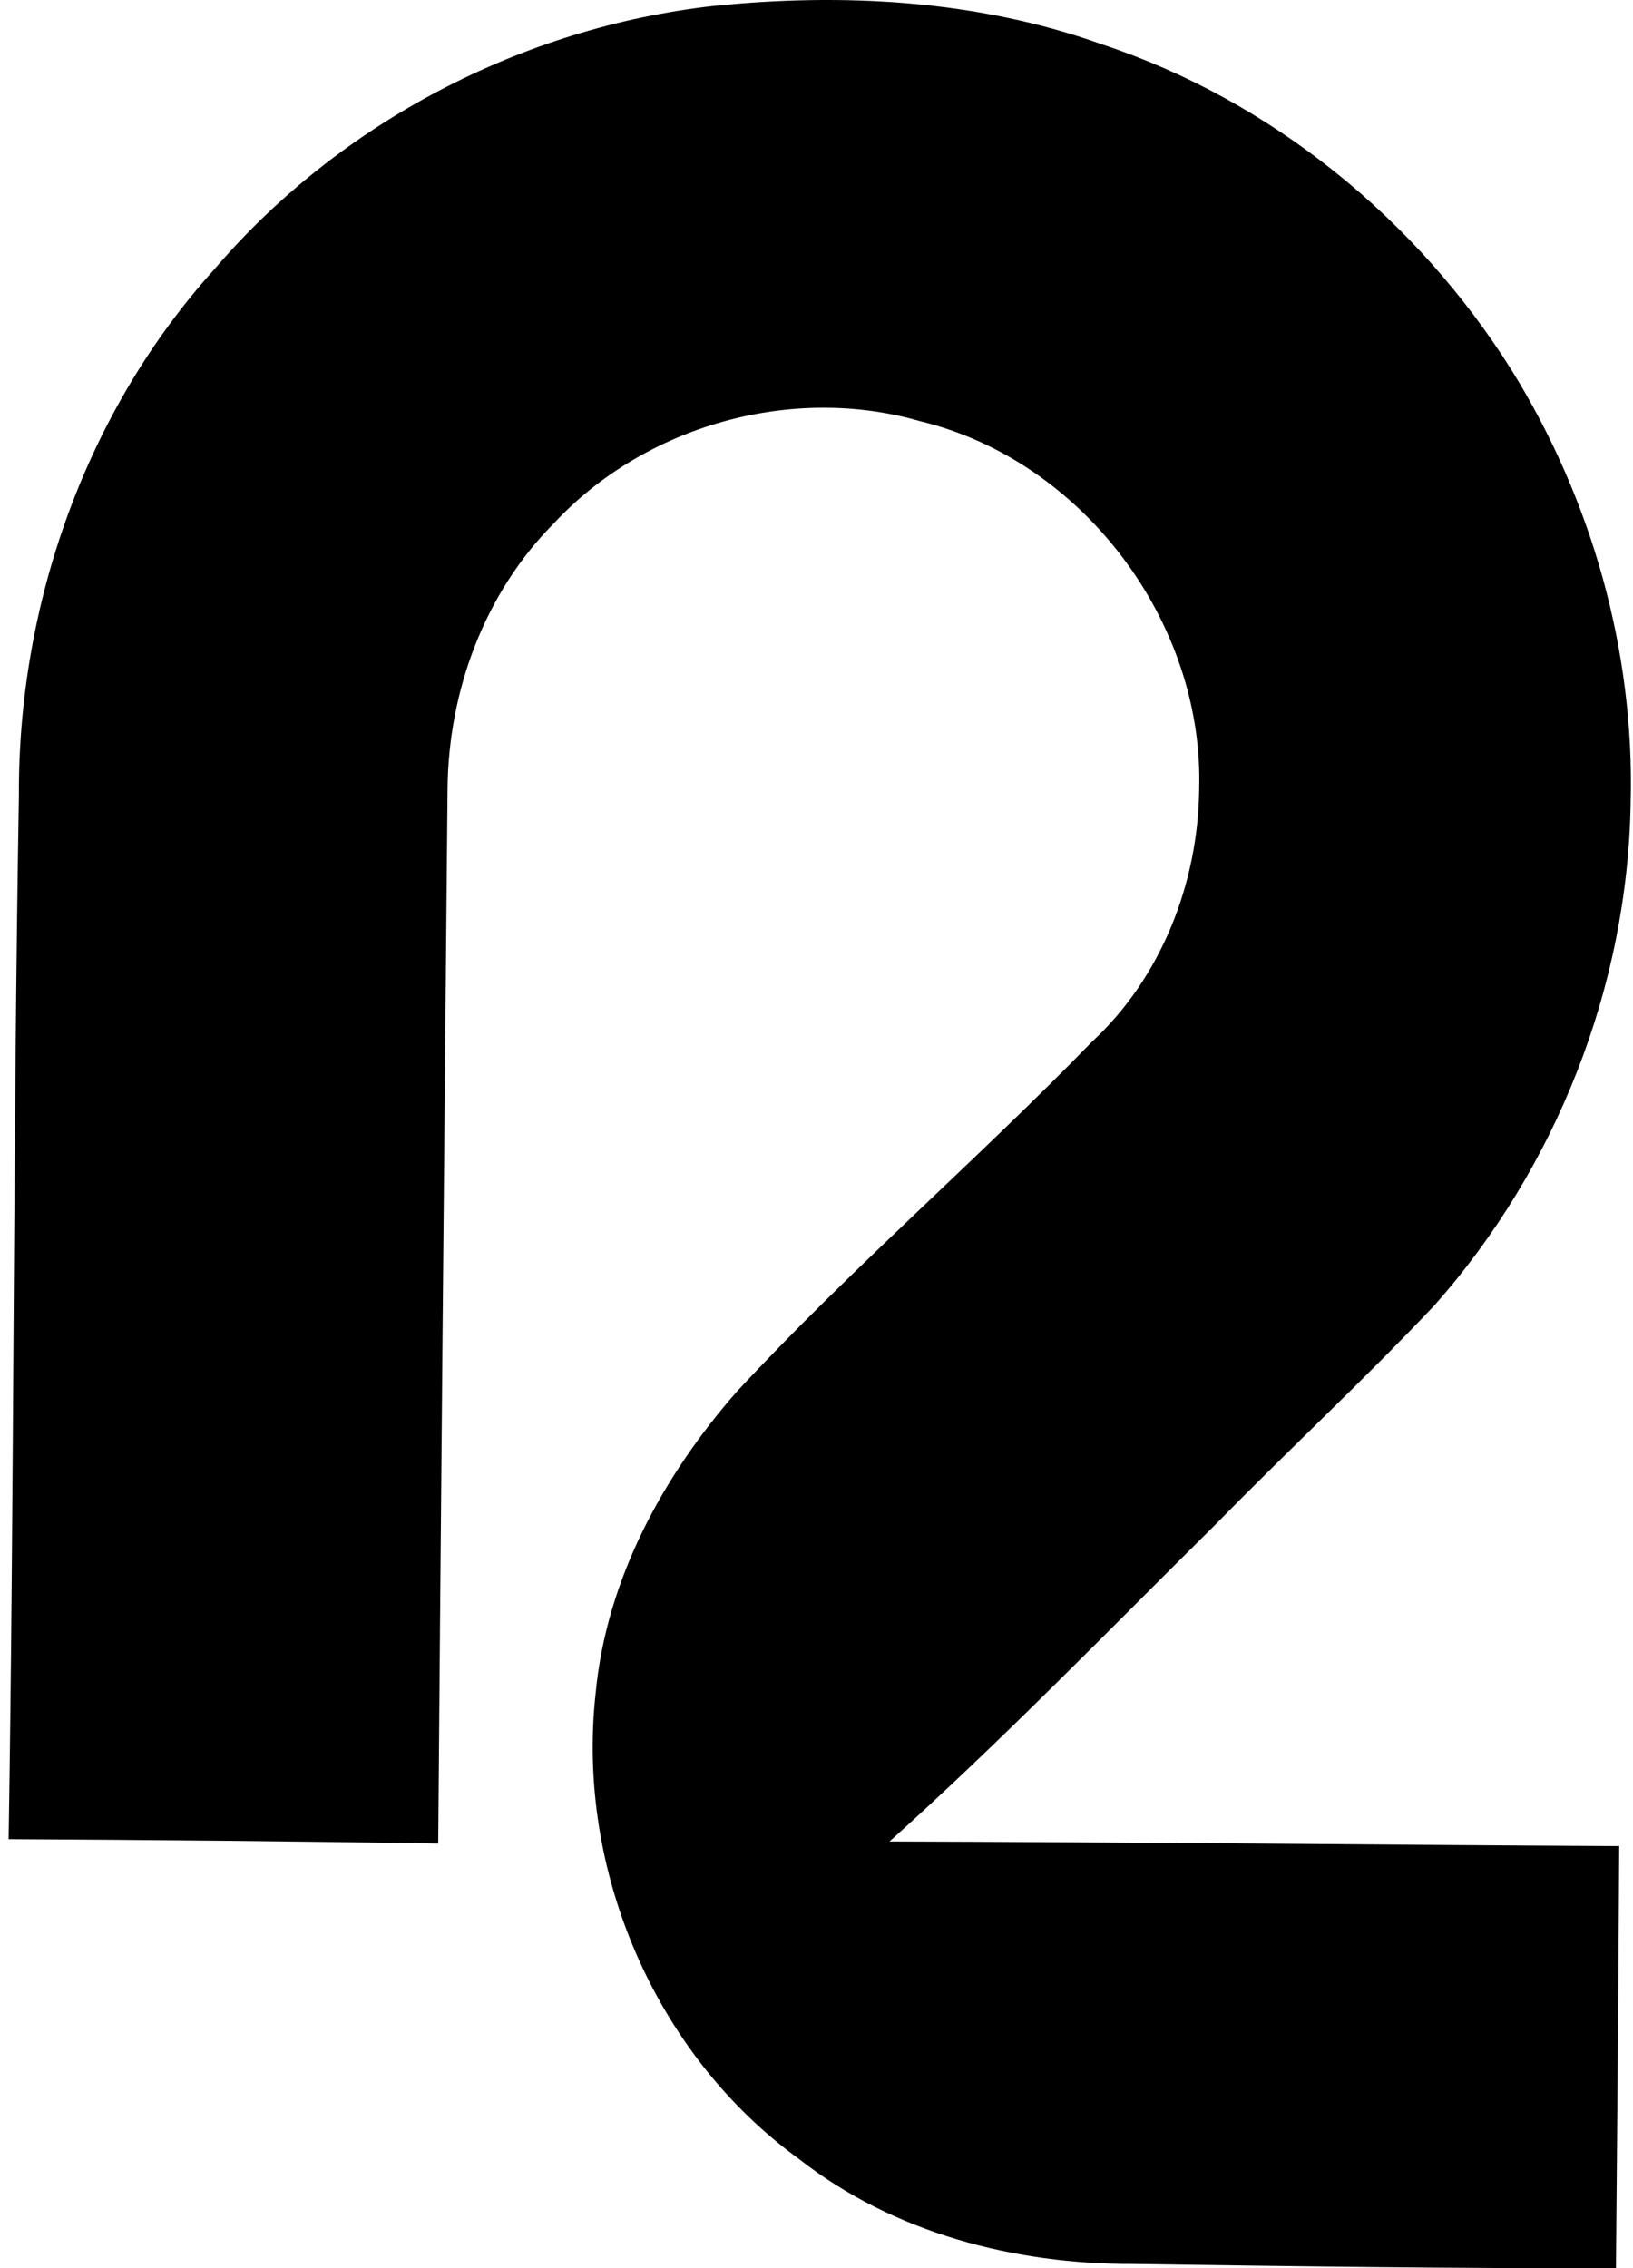
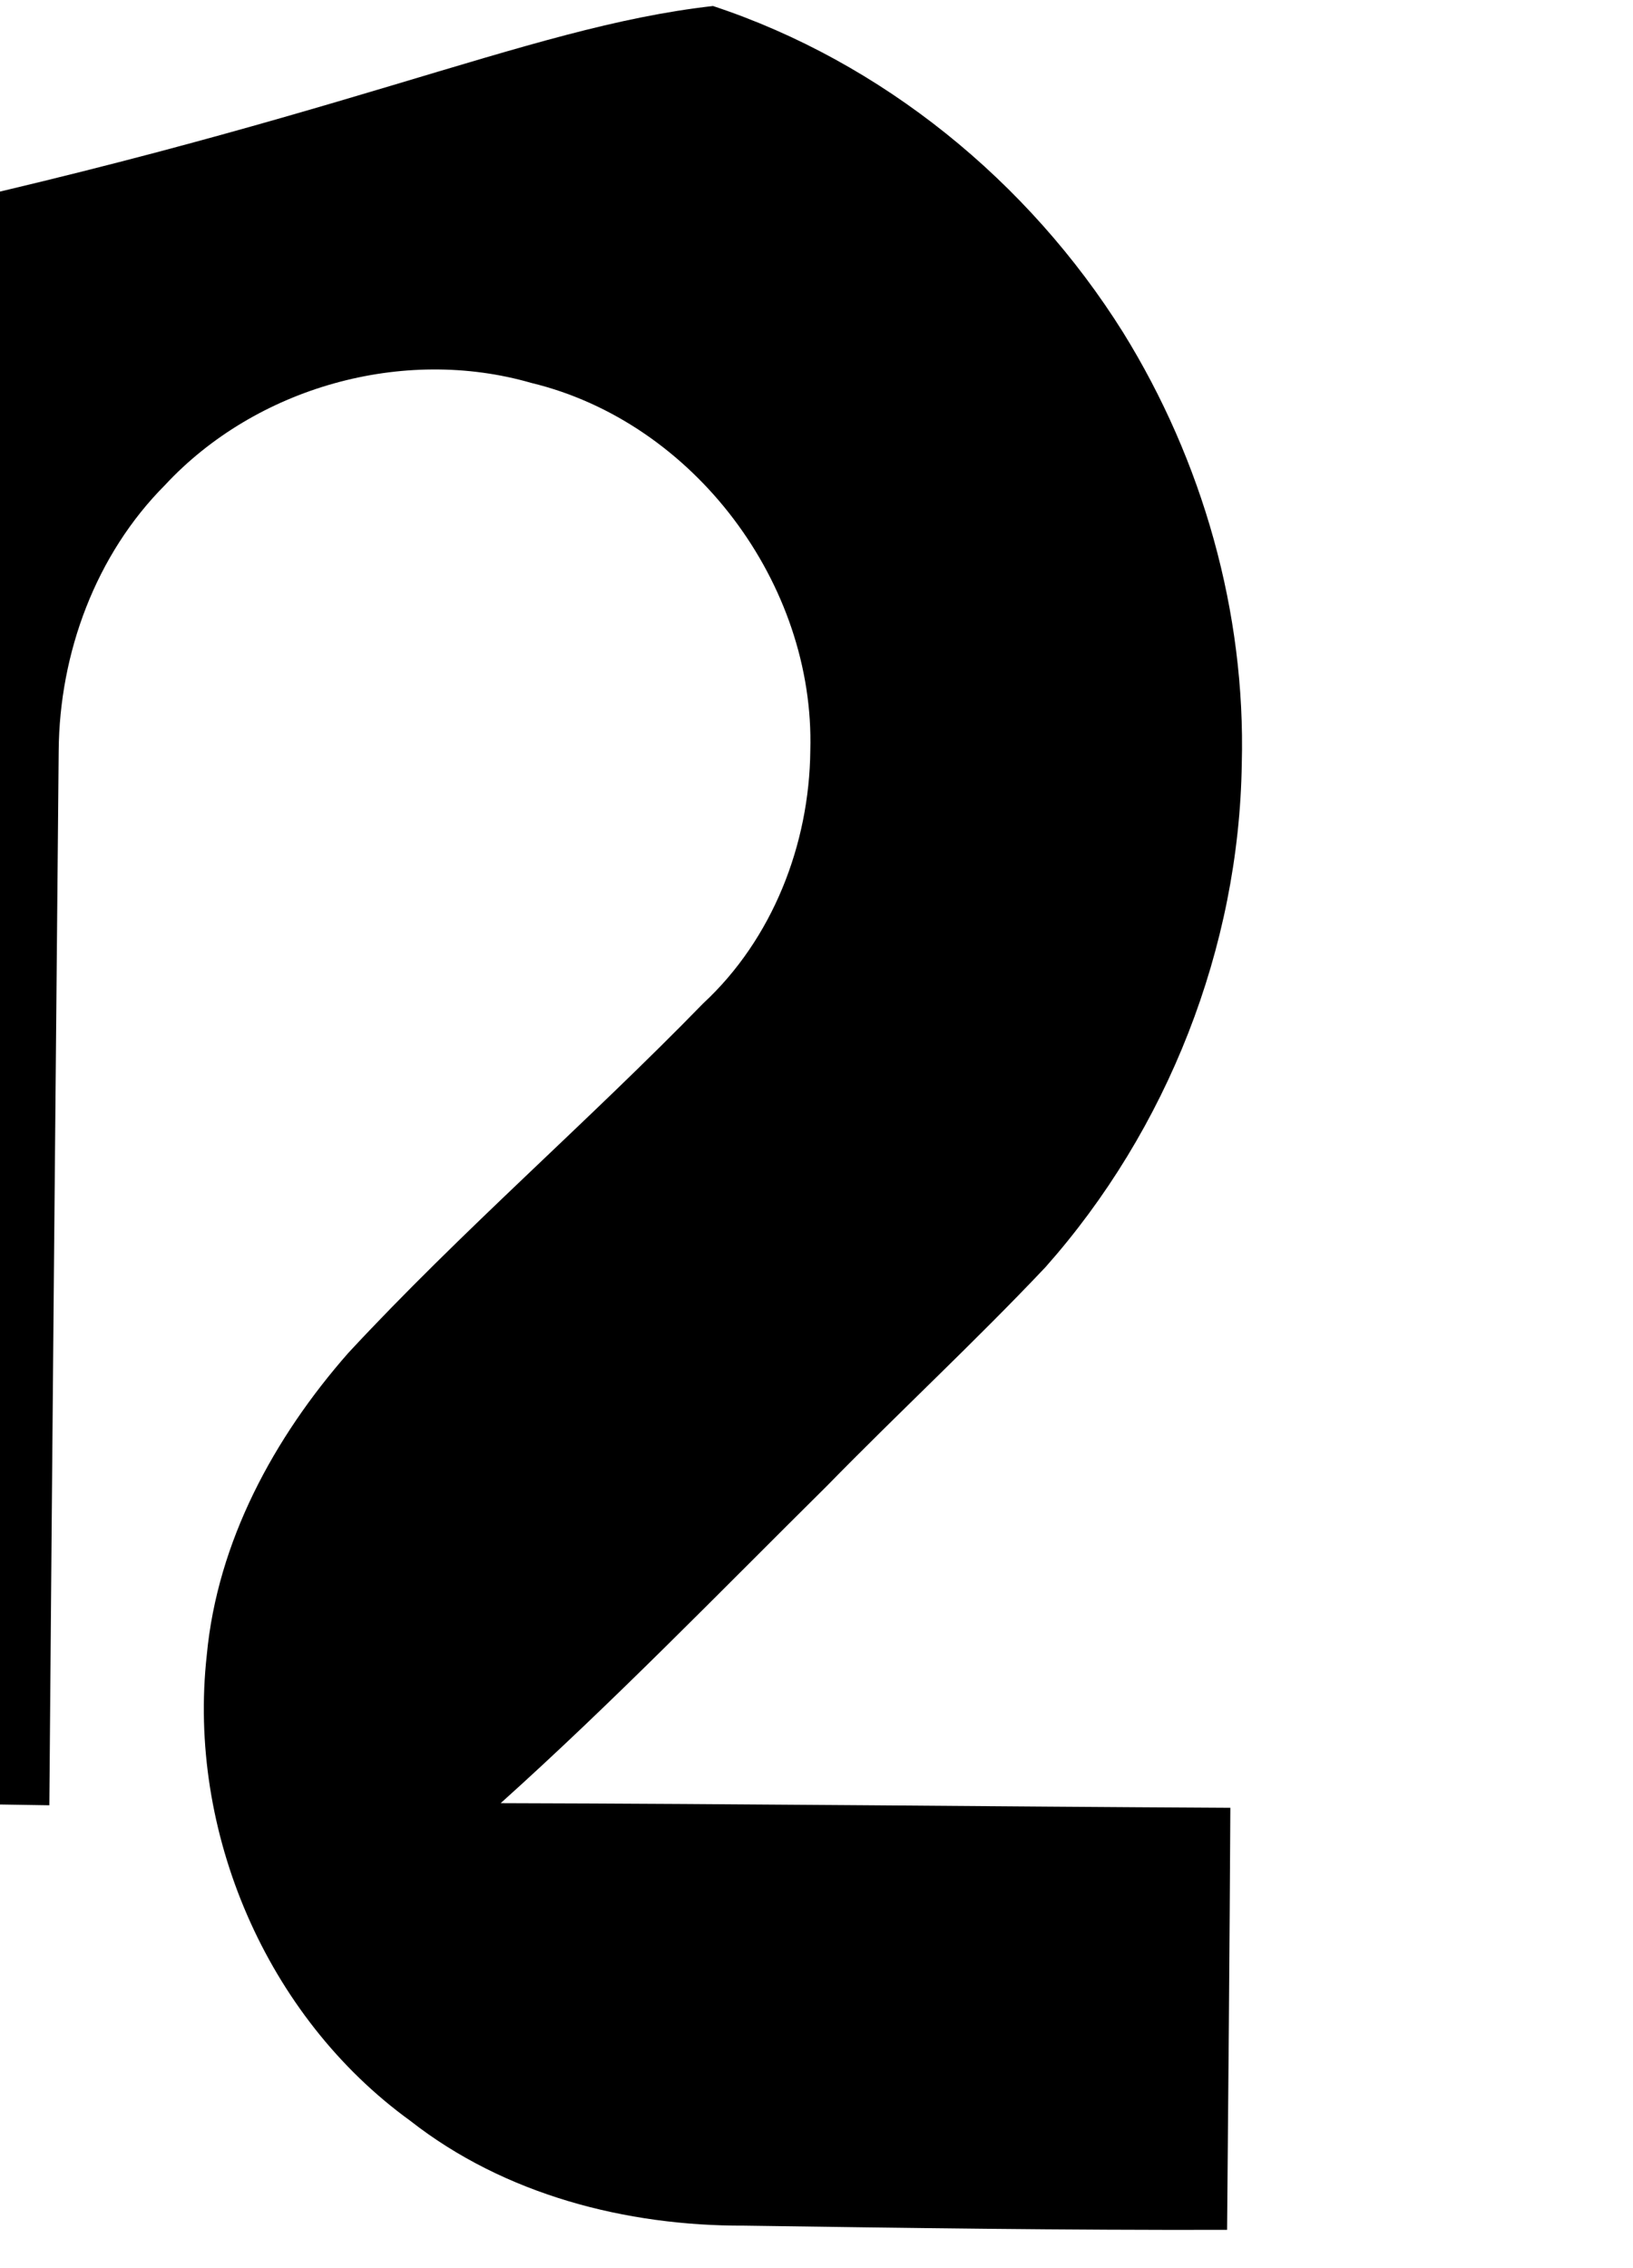
<svg xmlns="http://www.w3.org/2000/svg" width="144" height="200" fill="none" viewBox="0 0 144 200">
-   <path fill="#000" d="M62.873.53C74.35-.647 86.224-.009 97.164 3.907c14.938 4.942 27.822 15.474 36.152 28.765 7.024 11.329 10.828 24.703 10.477 38.04-.241 16.234-6.553 32.274-17.317 44.407-6.247 6.609-12.911 12.782-19.261 19.279-9.505 9.413-18.825 19.039-28.775 27.979 21.445.056 42.89.297 64.344.408-.065 12.402-.176 24.804-.287 37.216-14.198.037-28.396-.167-42.584-.371-10.422.038-21.13-2.73-29.432-9.236-12.717-9.2-19.686-25.518-17.956-41.076.935-10.005 5.924-19.177 12.467-26.628 9.968-10.745 21.093-20.343 31.311-30.839 6.118-5.673 9.358-14.012 9.441-22.287.416-14.706-10.255-28.96-24.601-32.421-11.338-3.277-24.286.388-32.292 8.996-6.127 6.145-9.32 14.827-9.385 23.444-.287 30.996-.574 61.983-.824 92.98-12.634-.213-25.258-.324-37.882-.389.49-30.673.388-61.363.907-92.036-.084-16.872 5.923-33.875 17.28-46.444C29.979 10.803 46.019 2.435 62.873.53Z" />
+   <path fill="#000" d="M62.873.53c14.938 4.942 27.822 15.474 36.152 28.765 7.024 11.329 10.828 24.703 10.477 38.04-.241 16.234-6.553 32.274-17.317 44.407-6.247 6.609-12.911 12.782-19.261 19.279-9.505 9.413-18.825 19.039-28.775 27.979 21.445.056 42.89.297 64.344.408-.065 12.402-.176 24.804-.287 37.216-14.198.037-28.396-.167-42.584-.371-10.422.038-21.13-2.73-29.432-9.236-12.717-9.2-19.686-25.518-17.956-41.076.935-10.005 5.924-19.177 12.467-26.628 9.968-10.745 21.093-20.343 31.311-30.839 6.118-5.673 9.358-14.012 9.441-22.287.416-14.706-10.255-28.96-24.601-32.421-11.338-3.277-24.286.388-32.292 8.996-6.127 6.145-9.32 14.827-9.385 23.444-.287 30.996-.574 61.983-.824 92.98-12.634-.213-25.258-.324-37.882-.389.49-30.673.388-61.363.907-92.036-.084-16.872 5.923-33.875 17.28-46.444C29.979 10.803 46.019 2.435 62.873.53Z" />
</svg>